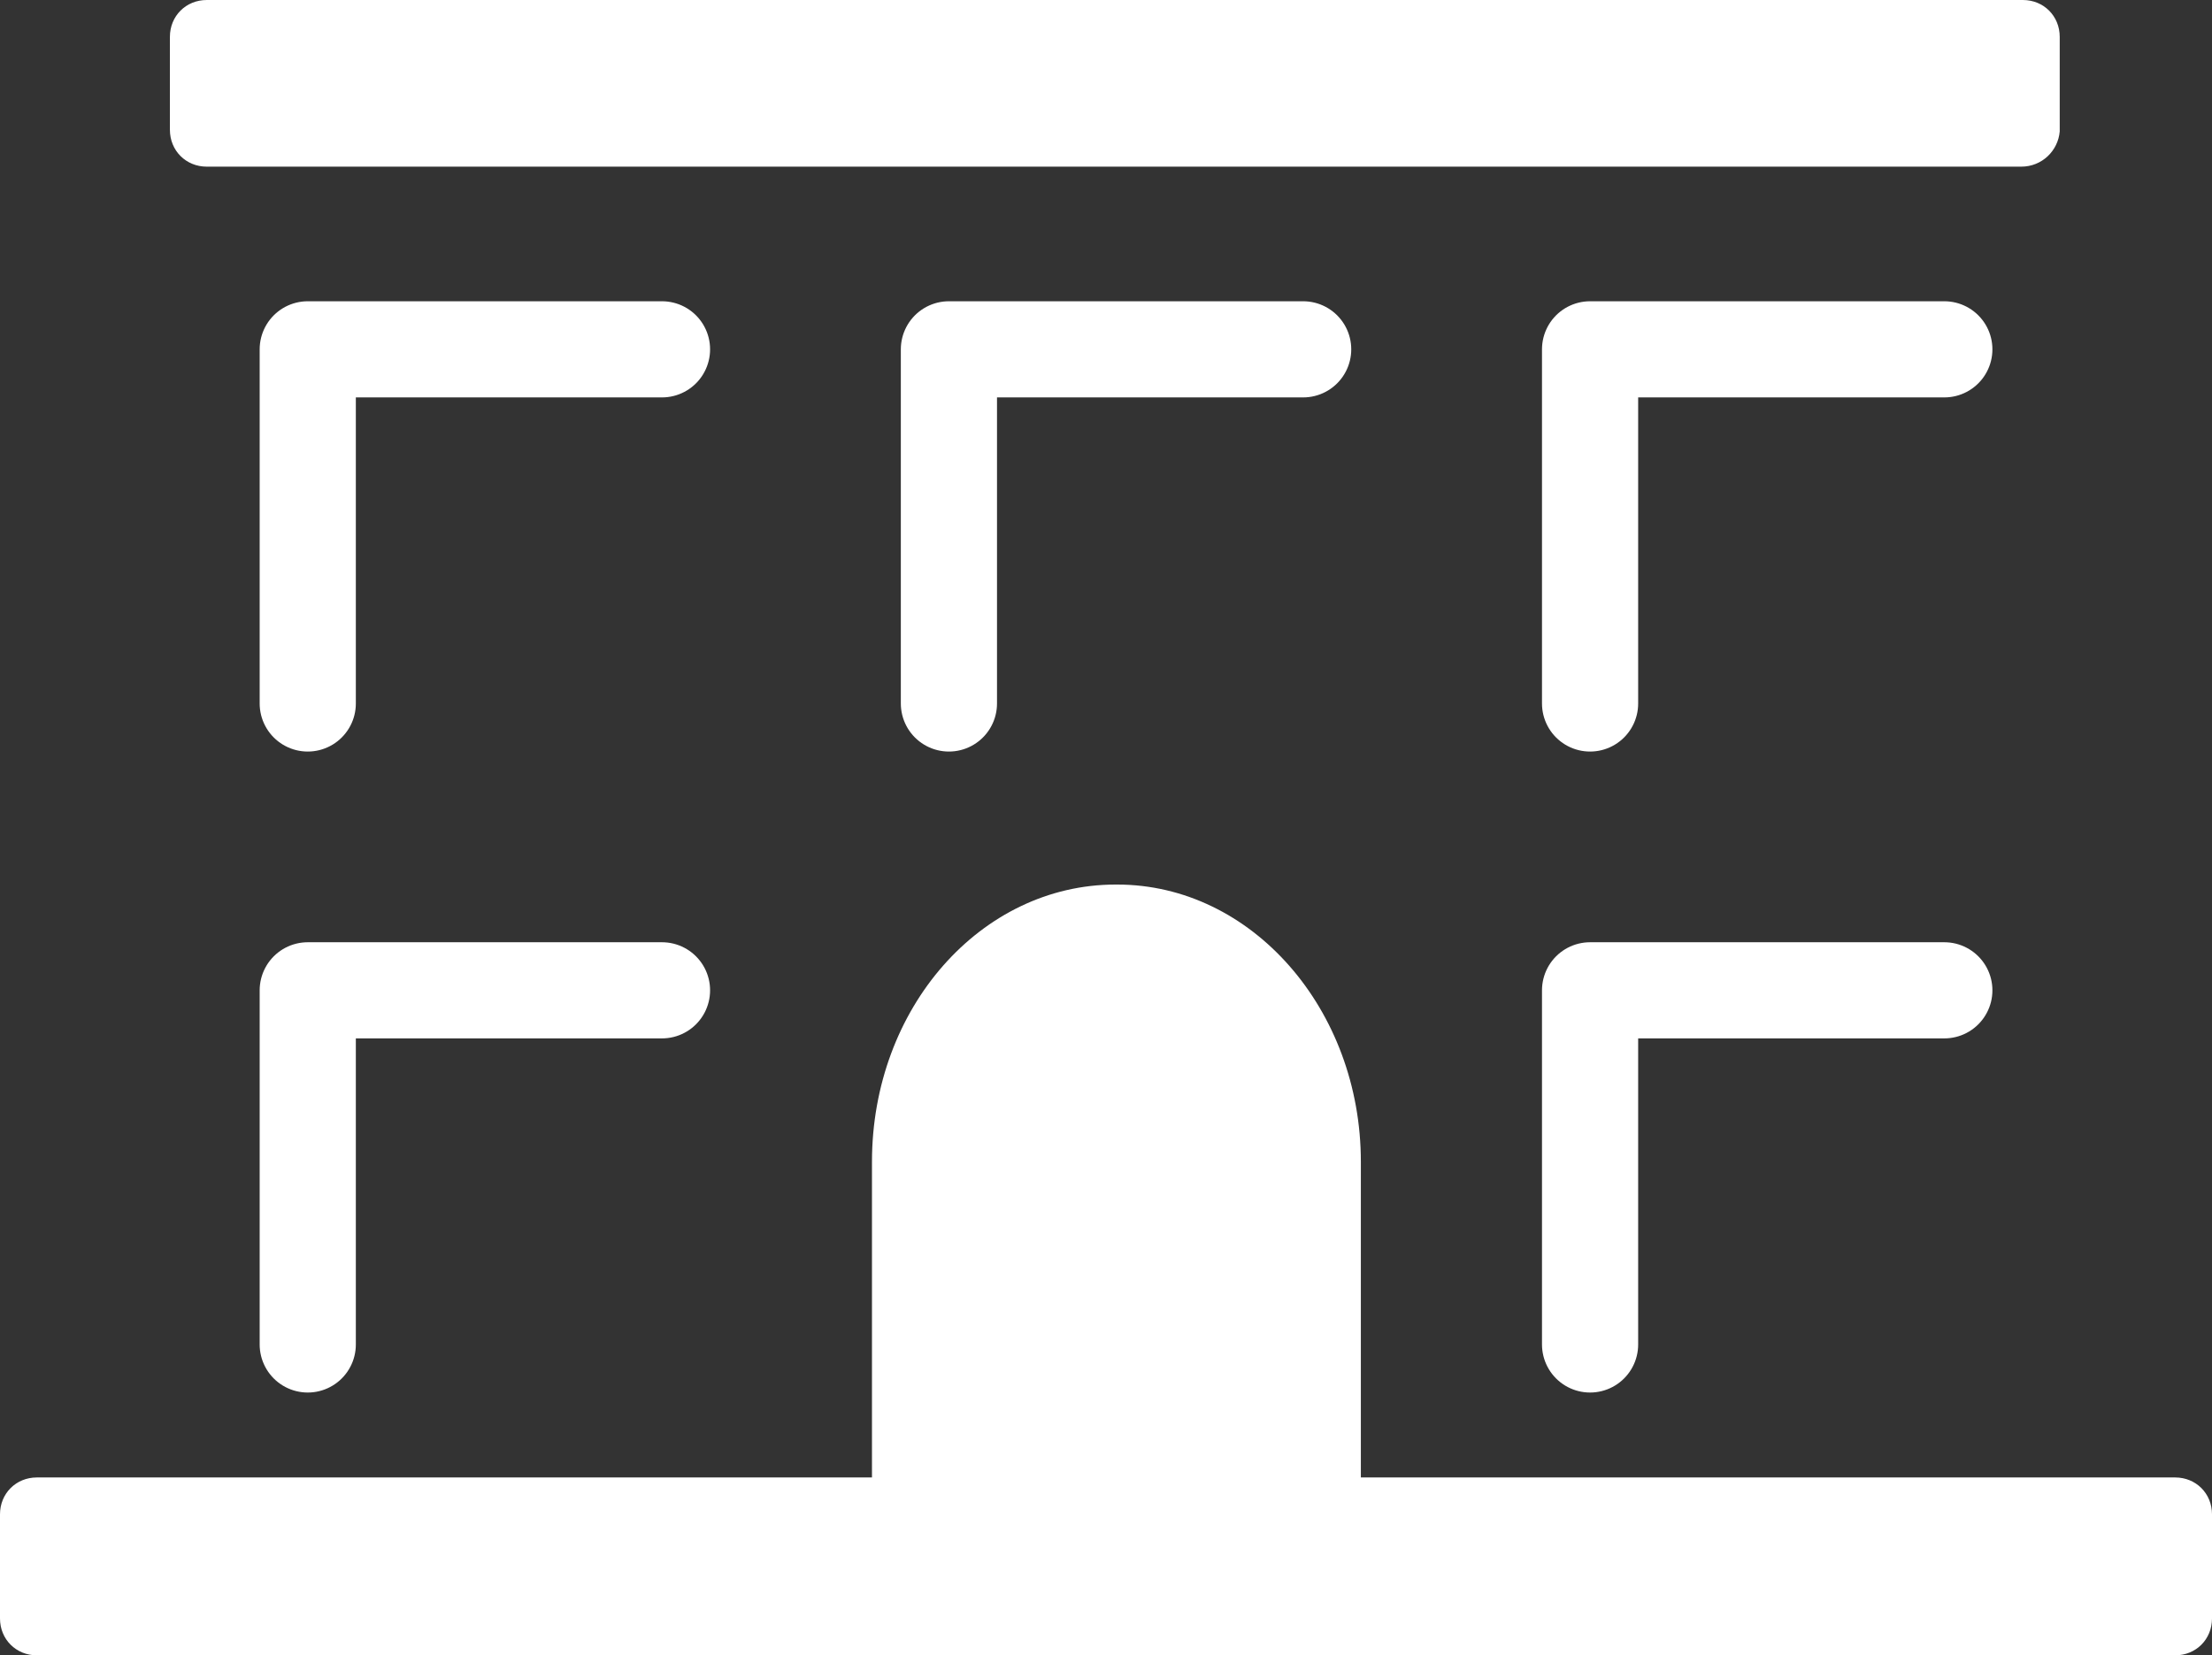
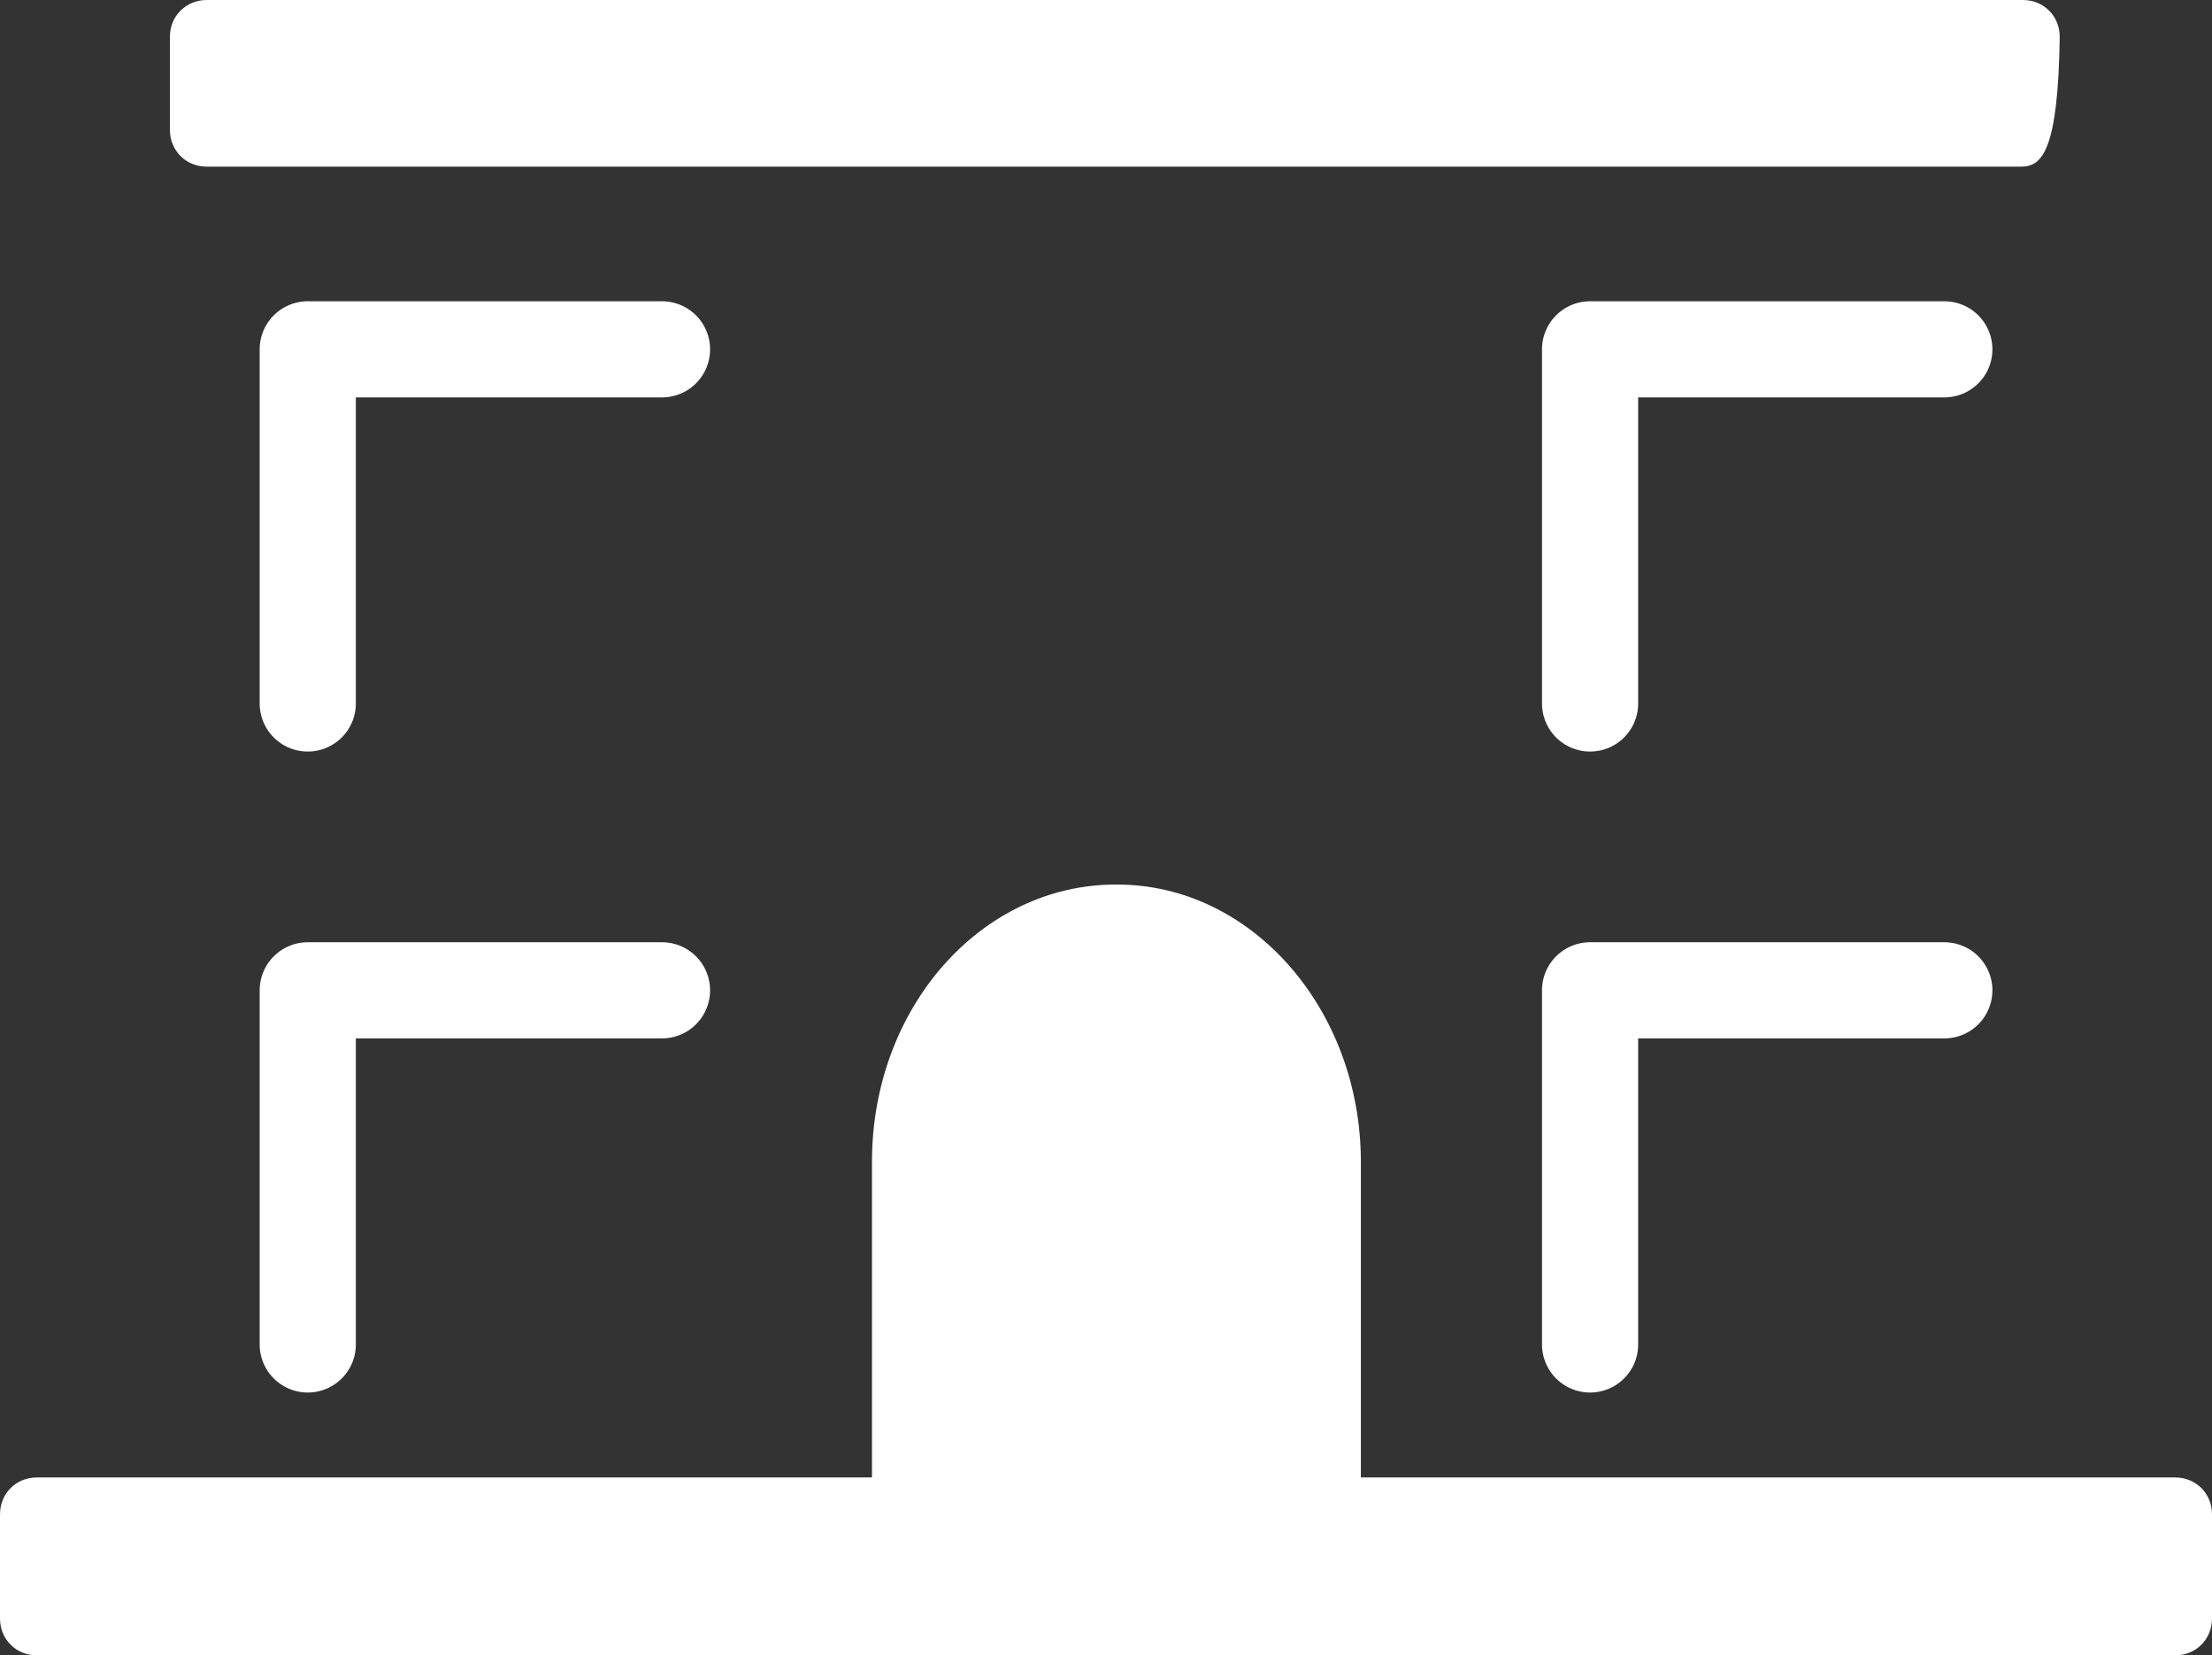
<svg xmlns="http://www.w3.org/2000/svg" version="1.1" id="Layer_1" x="0px" y="0px" width="138px" height="103.3px" viewBox="0 0 138 103.3" style="enable-background:new 0 0 138 103.3;" xml:space="preserve">
  <rect x="0" y="0" width="138" height="103.3" fill="#333333" stroke="none" />
  <style type="text/css">
	.st0{fill:none;stroke:#FFFFFF;stroke-width:6;stroke-linecap:round;stroke-linejoin:round;stroke-miterlimit:10;}
	.st1{fill:#FFFFFF;}
</style>
  <g>
    <polyline class="st0" points="19.2,43.9 19.2,21.8 41.3,21.8  " />
-     <polyline class="st0" points="59.2,43.9 59.2,21.8 81.3,21.8  " />
    <polyline class="st0" points="99.2,43.9 99.2,21.8 121.3,21.8  " />
    <polyline class="st0" points="19.2,83.9 19.2,61.8 41.3,61.8  " />
    <polyline class="st0" points="99.2,83.9 99.2,61.8 121.3,61.8  " />
    <path class="st1" d="M84.9,72.5c0-9.5-6.8-17.3-15.2-17.3h-0.1c-8.4,0-15.2,7.7-15.2,17.3v0.2c0,0.2,0,0.5,0,0.7h0v19.5h30.5V73.4   h0c0-0.2,0-0.5,0-0.7V72.5z" />
-     <path class="st1" d="M126.1,10.4H12.9c-1.3,0-2.3-1-2.3-2.3V2.3c0-1.3,1-2.3,2.3-2.3h113.3c1.3,0,2.3,1,2.3,2.3v5.9   C128.4,9.4,127.4,10.4,126.1,10.4z" />
+     <path class="st1" d="M126.1,10.4H12.9c-1.3,0-2.3-1-2.3-2.3V2.3c0-1.3,1-2.3,2.3-2.3h113.3c1.3,0,2.3,1,2.3,2.3C128.4,9.4,127.4,10.4,126.1,10.4z" />
    <path class="st1" d="M135.7,103.3H2.3c-1.3,0-2.3-1-2.3-2.3v-6.5c0-1.3,1-2.3,2.3-2.3h133.4c1.3,0,2.3,1,2.3,2.3v6.5   C138,102.3,137,103.3,135.7,103.3z" />
  </g>
</svg>